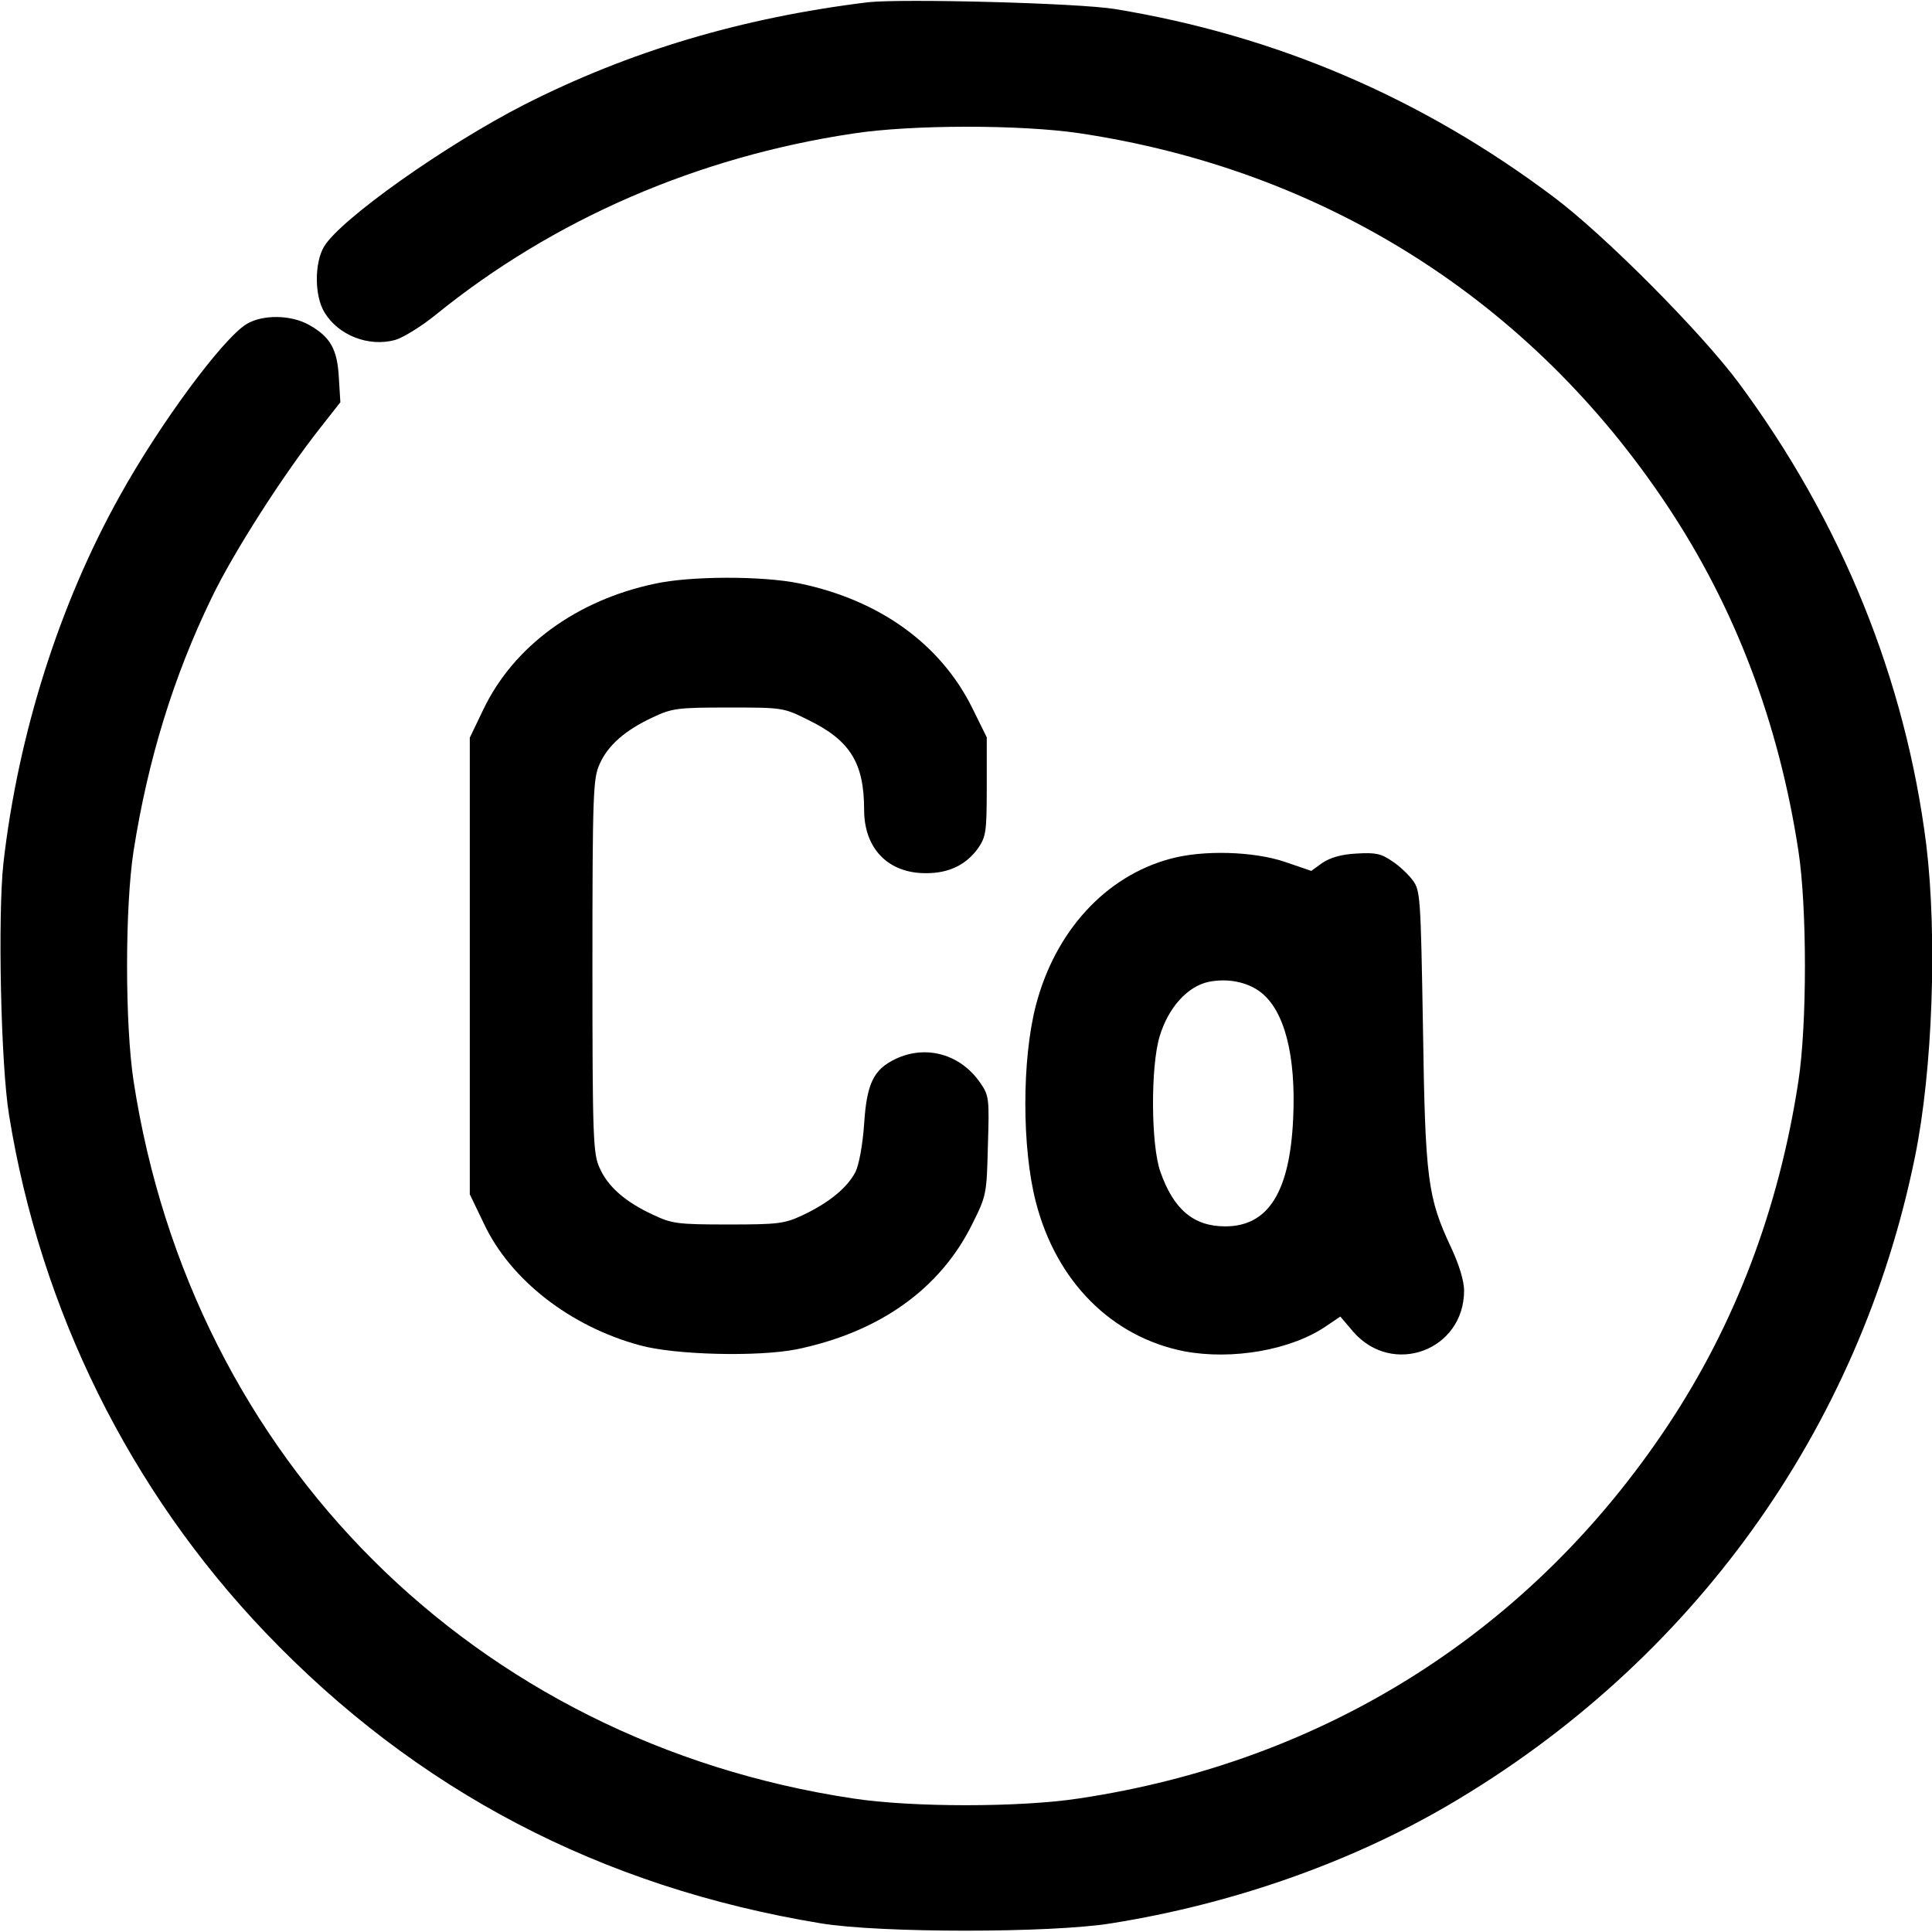
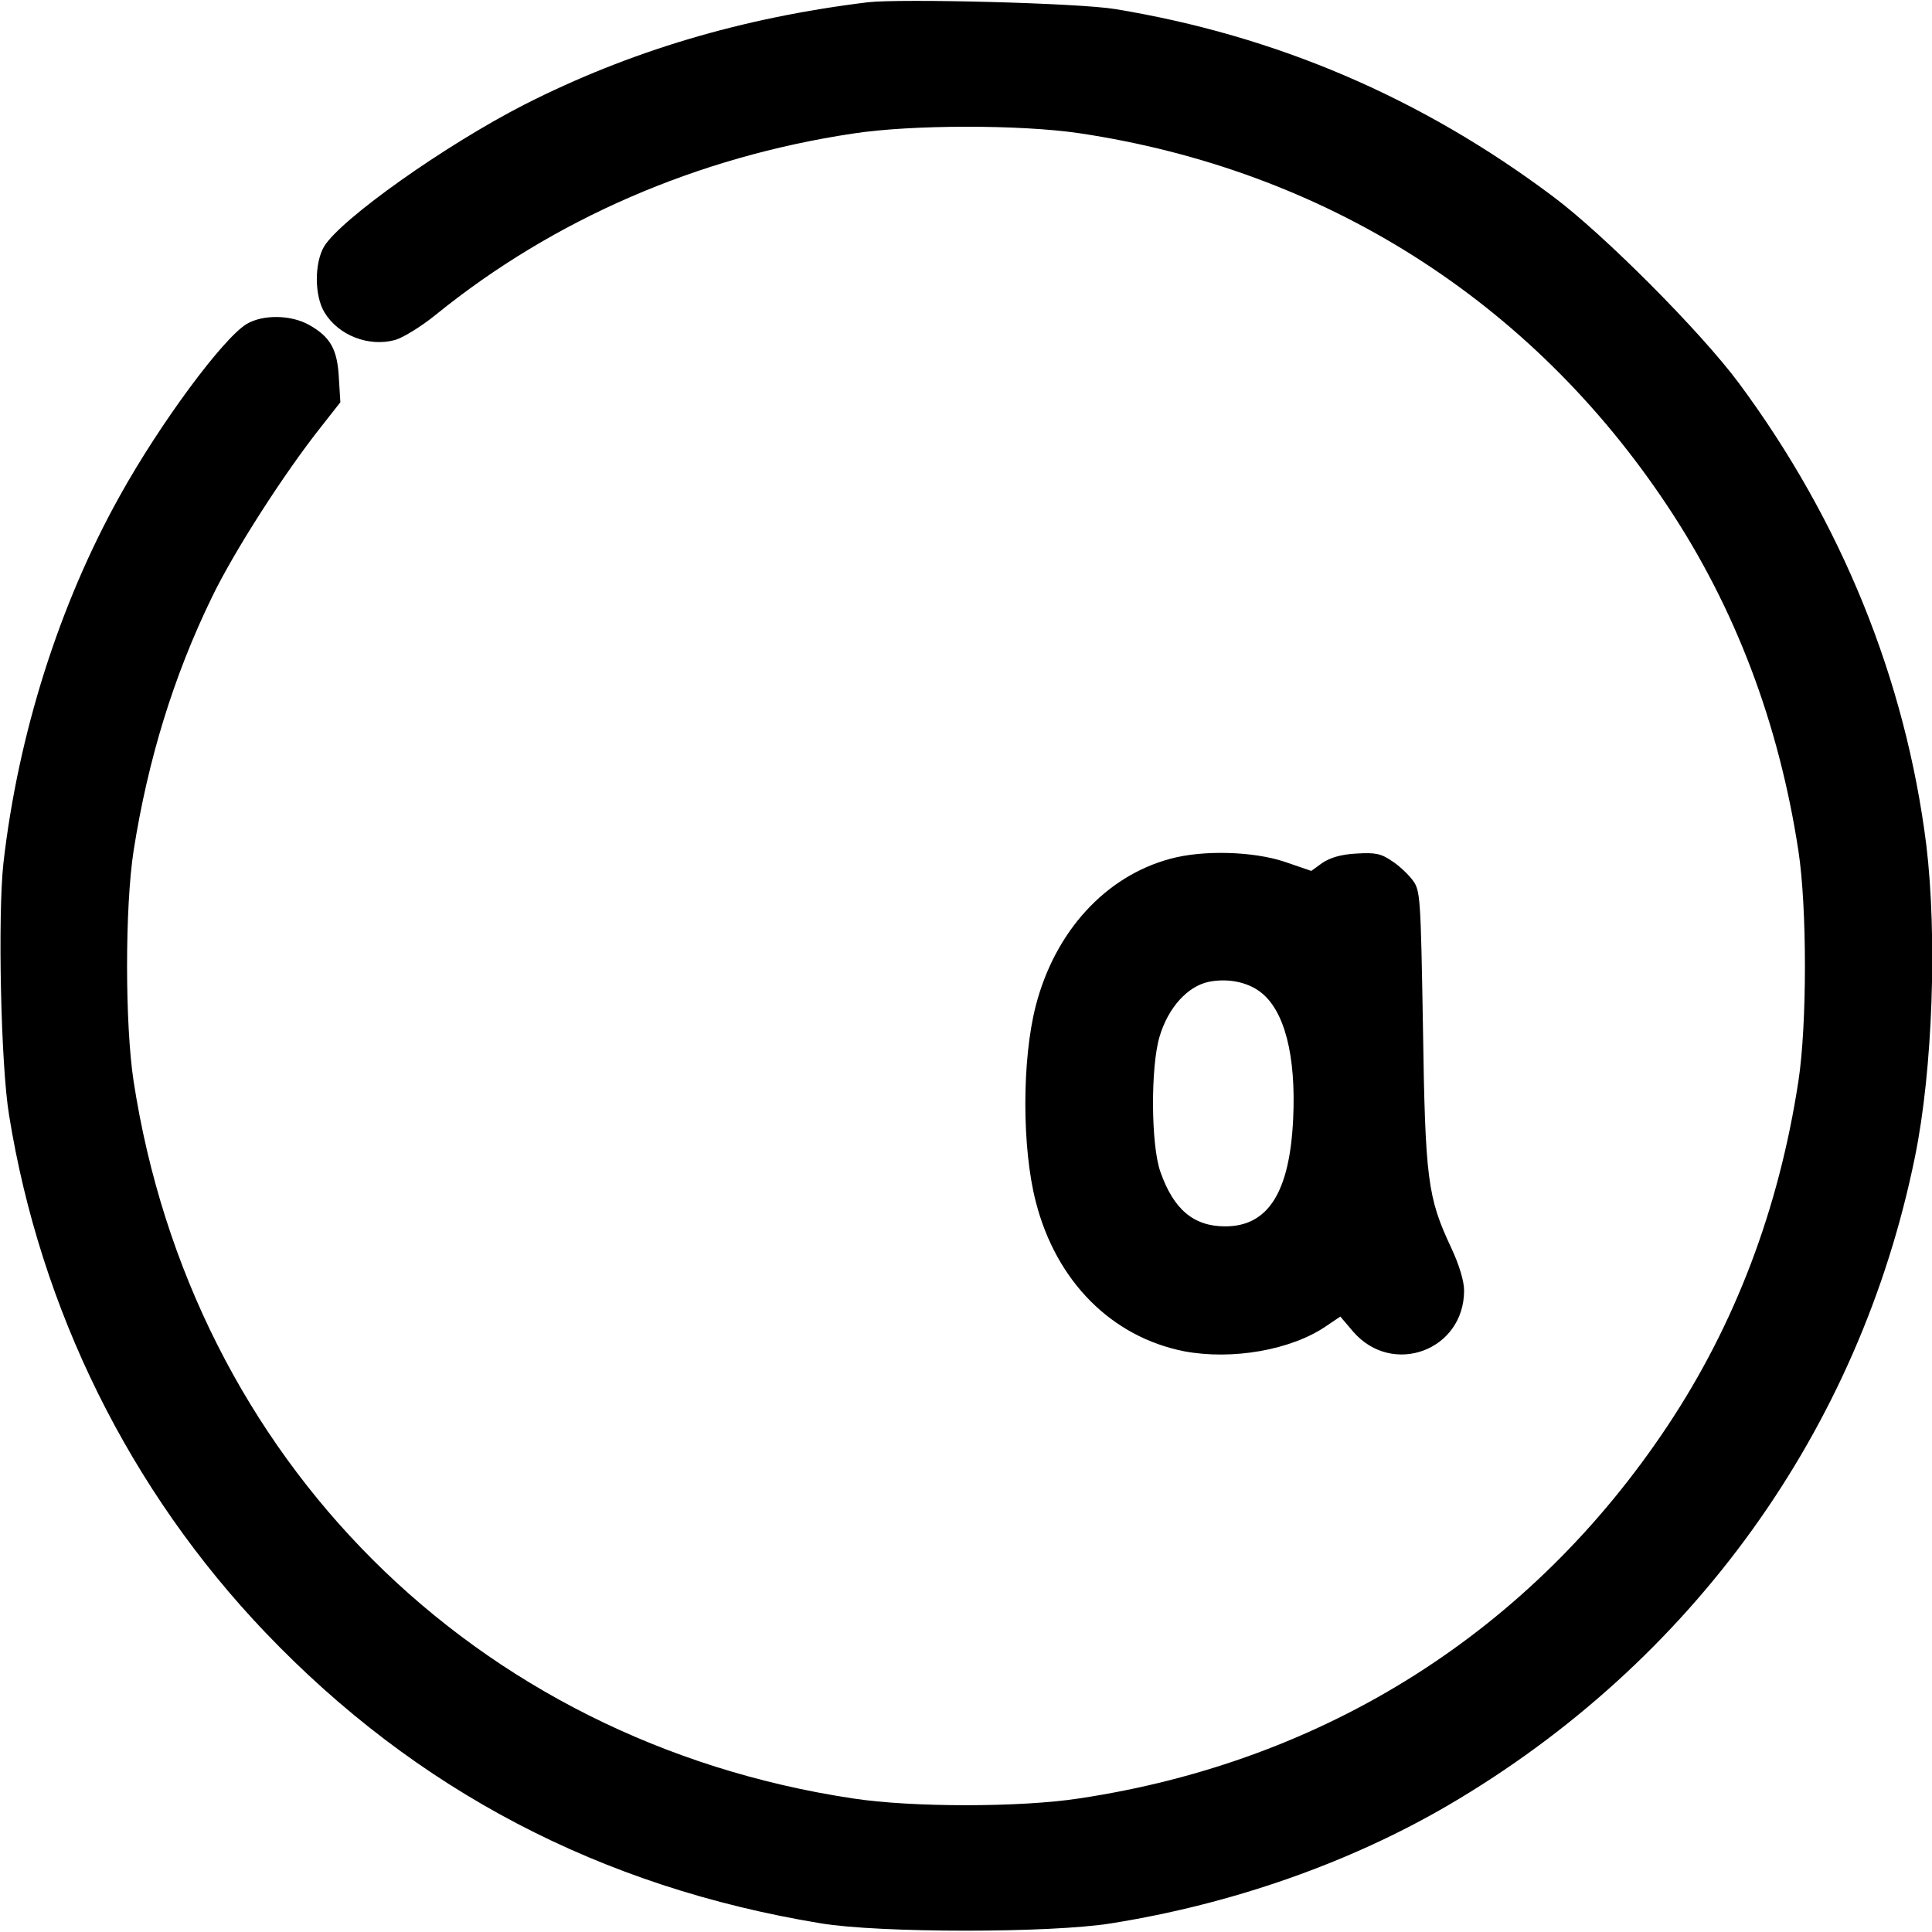
<svg xmlns="http://www.w3.org/2000/svg" version="1.0" width="512pt" height="512pt" viewBox="0 0 512 512" preserveAspectRatio="xMidYMid meet">
  <g transform="translate(0,512) scale(0.1,-0.1)" fill="#000000" stroke="none">
-     <path d="M2300 5114 c-335 -41 -632 -130 -910 -271 -211 -108 -486 -303 -531 -376 -26 -44 -26 -131 1 -175 37 -61 117 -92 187 -73 21 6 70 36 108 67 312 253 693 418 1105 480 155 24 444 24 600 1 650 -97 1198 -444 1559 -988 179 -269 295 -574 347 -914 23 -150 23 -460 0 -610 -52 -340 -168 -645 -347 -914 -361 -543 -906 -889 -1559 -987 -156 -24 -444 -24 -600 0 -1002 151 -1752 899 -1906 1901 -23 151 -23 461 0 610 38 242 106 463 207 671 58 121 193 331 290 453 l51 65 -4 65 c-4 75 -22 108 -79 140 -48 27 -123 28 -166 2 -63 -39 -229 -263 -336 -456 -160 -287 -269 -631 -308 -973 -15 -138 -7 -534 15 -667 83 -516 320 -995 679 -1371 400 -419 889 -675 1472 -771 156 -26 611 -26 770 0 321 51 633 161 893 313 646 378 1090 995 1237 1719 47 230 59 584 30 825 -55 439 -225 858 -497 1225 -101 136 -358 394 -492 494 -349 262 -735 427 -1161 497 -96 16 -566 28 -655 18z" />
-     <path d="M1735 3573 c-208 -44 -374 -166 -454 -333 l-36 -75 0 -605 0 -605 38 -79 c70 -148 228 -271 412 -321 93 -26 313 -31 415 -11 220 45 382 160 467 333 37 74 38 79 41 207 4 124 3 133 -20 166 -52 76 -143 102 -224 64 -59 -28 -77 -65 -84 -173 -4 -57 -14 -109 -23 -127 -22 -42 -70 -81 -137 -113 -51 -24 -65 -26 -200 -26 -135 0 -149 2 -200 26 -73 34 -119 74 -141 124 -17 37 -19 76 -19 535 0 459 2 498 19 535 22 50 68 90 141 124 51 24 65 26 200 26 144 0 146 0 212 -33 111 -54 148 -114 148 -238 0 -103 64 -169 165 -168 60 0 105 22 137 66 21 31 23 43 23 164 l0 130 -38 77 c-84 170 -246 287 -459 331 -97 20 -288 20 -383 -1z" />
+     <path d="M2300 5114 c-335 -41 -632 -130 -910 -271 -211 -108 -486 -303 -531 -376 -26 -44 -26 -131 1 -175 37 -61 117 -92 187 -73 21 6 70 36 108 67 312 253 693 418 1105 480 155 24 444 24 600 1 650 -97 1198 -444 1559 -988 179 -269 295 -574 347 -914 23 -150 23 -460 0 -610 -52 -340 -168 -645 -347 -914 -361 -543 -906 -889 -1559 -987 -156 -24 -444 -24 -600 0 -1002 151 -1752 899 -1906 1901 -23 151 -23 461 0 610 38 242 106 463 207 671 58 121 193 331 290 453 l51 65 -4 65 c-4 75 -22 108 -79 140 -48 27 -123 28 -166 2 -63 -39 -229 -263 -336 -456 -160 -287 -269 -631 -308 -973 -15 -138 -7 -534 15 -667 83 -516 320 -995 679 -1371 400 -419 889 -675 1472 -771 156 -26 611 -26 770 0 321 51 633 161 893 313 646 378 1090 995 1237 1719 47 230 59 584 30 825 -55 439 -225 858 -497 1225 -101 136 -358 394 -492 494 -349 262 -735 427 -1161 497 -96 16 -566 28 -655 18" />
    <path d="M3101 2844 c-171 -46 -305 -192 -356 -389 -37 -143 -37 -377 0 -520 54 -211 201 -358 393 -396 127 -24 284 3 377 67 l37 25 34 -40 c104 -120 294 -50 294 109 0 25 -13 68 -34 113 -63 134 -69 181 -75 584 -6 347 -7 363 -27 390 -11 15 -36 39 -55 51 -29 20 -44 23 -94 20 -41 -2 -70 -11 -91 -25 l-29 -21 -70 24 c-83 28 -217 32 -304 8z m238 -352 c65 -48 96 -169 88 -337 -9 -194 -66 -285 -180 -285 -84 0 -137 45 -172 145 -25 71 -26 278 -2 358 23 77 74 133 130 145 50 10 101 0 136 -26z" />
  </g>
</svg>